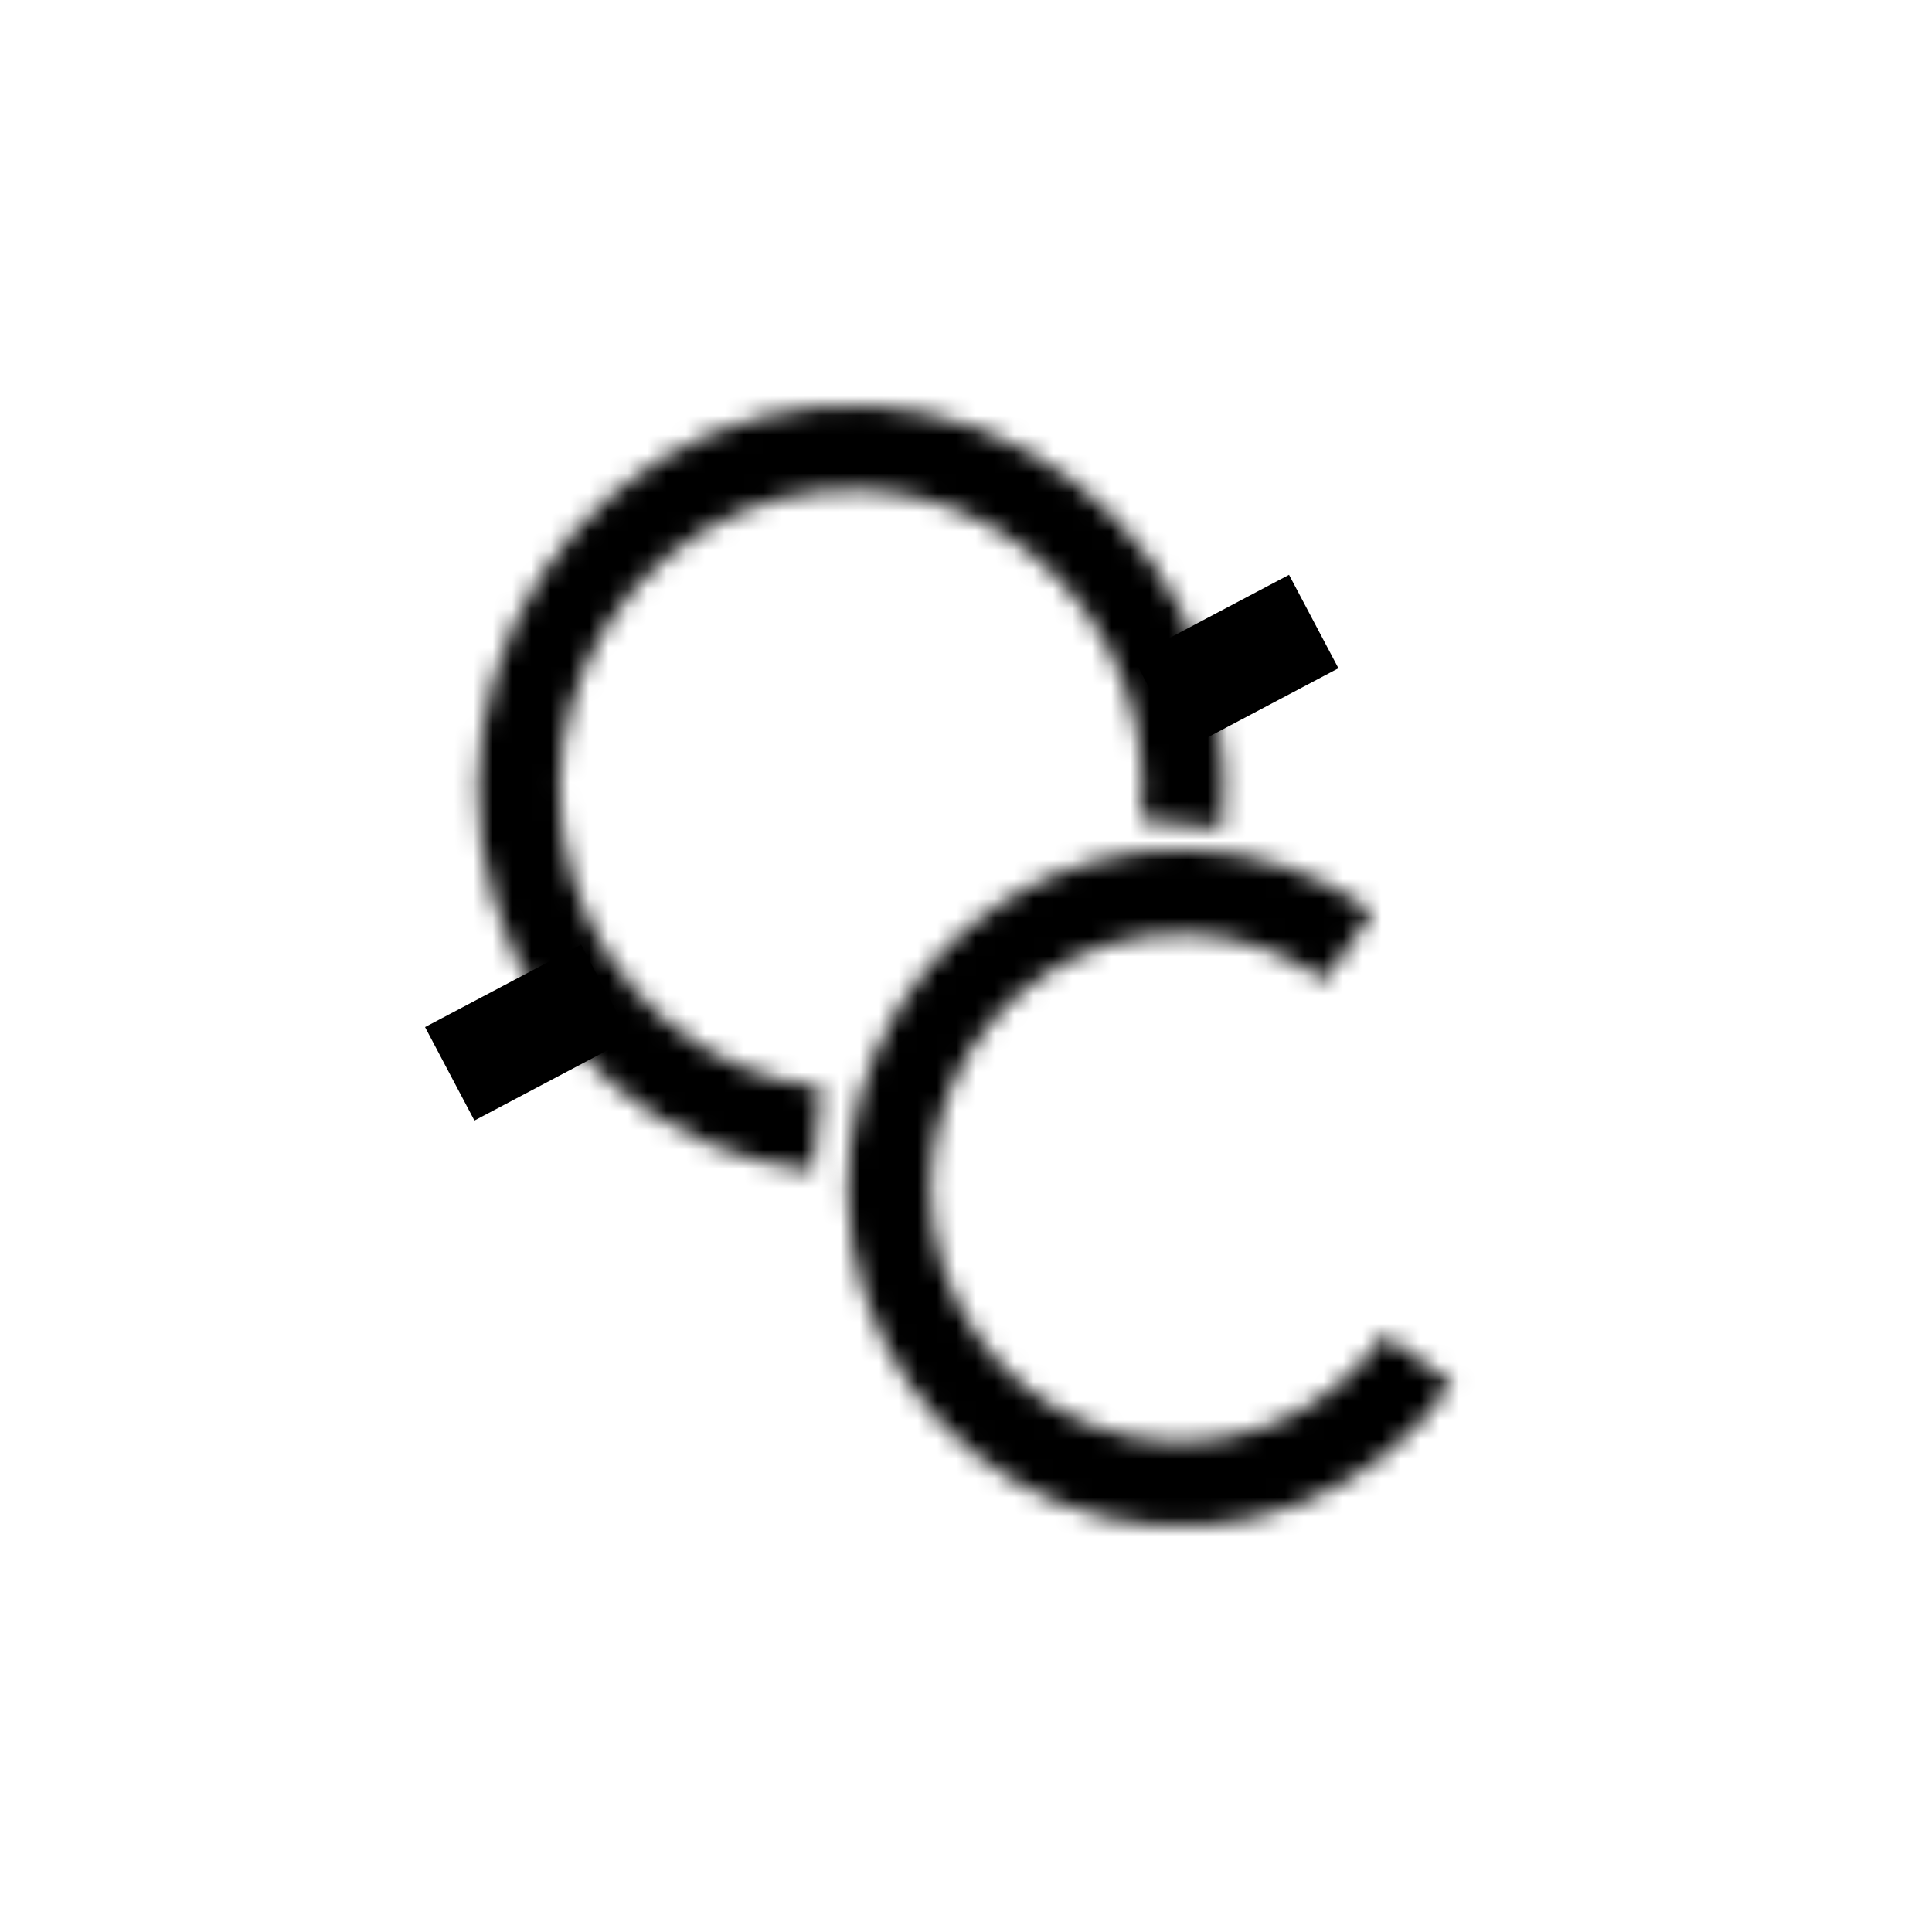
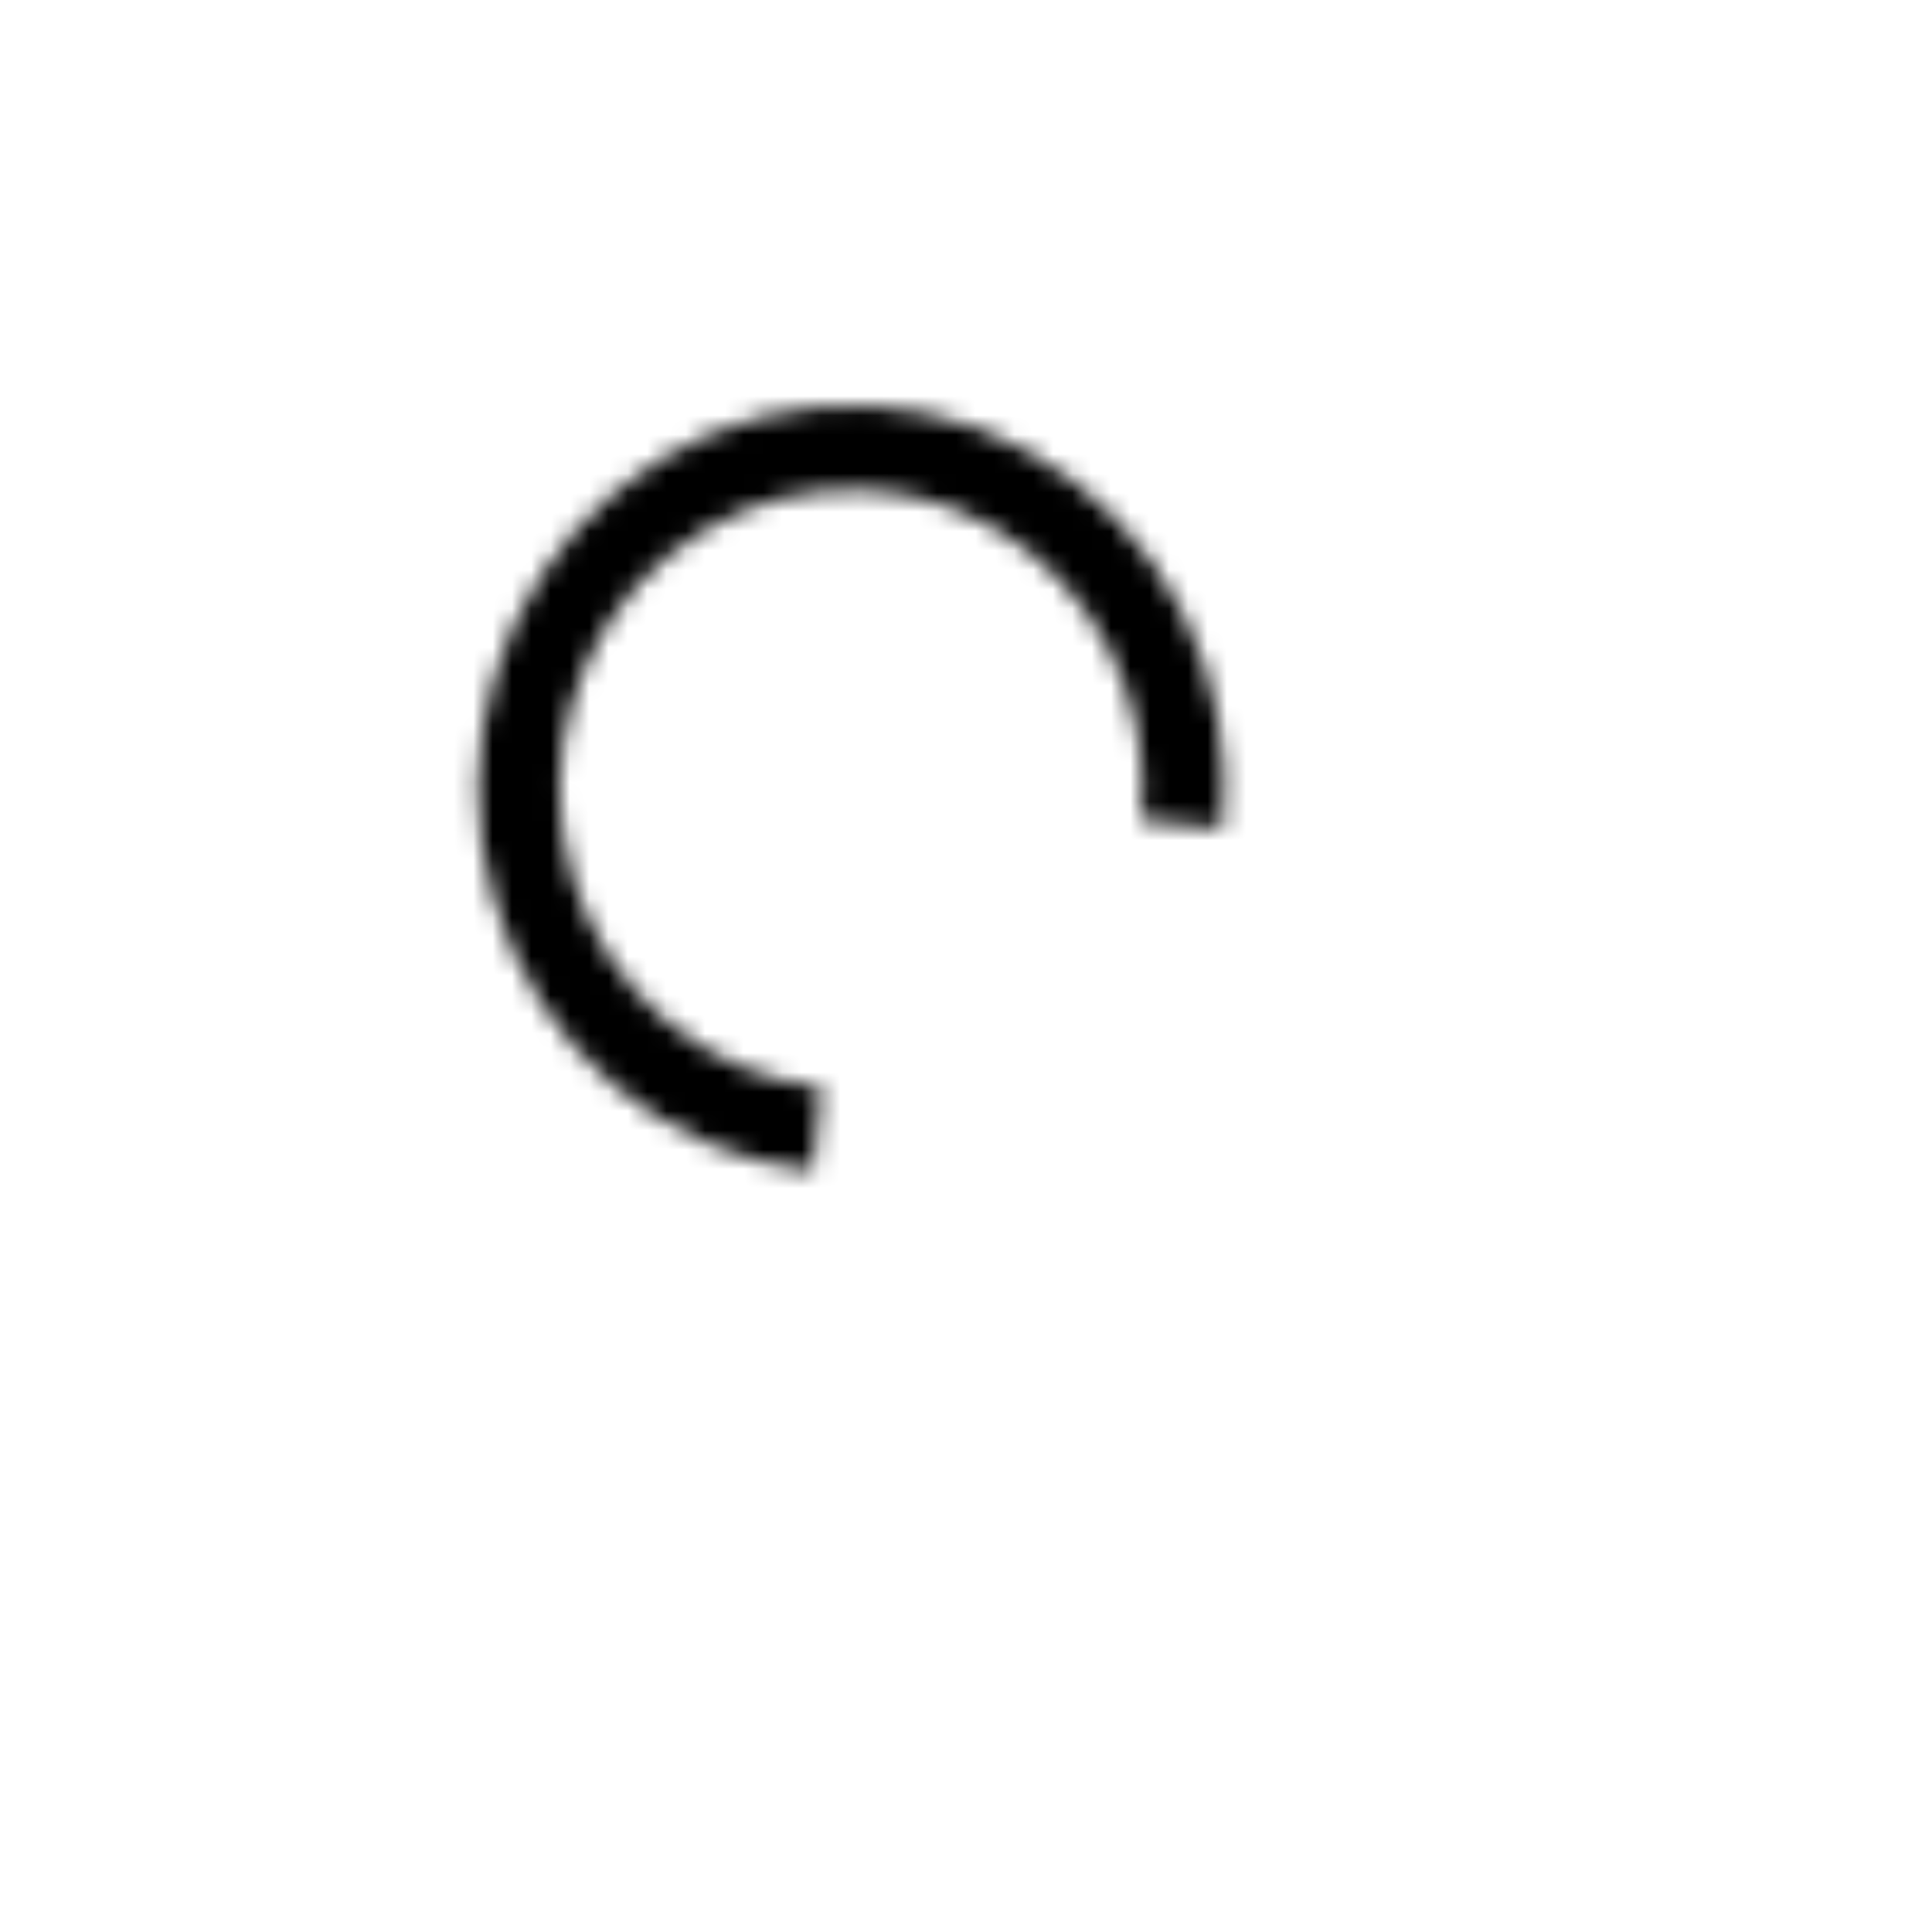
<svg xmlns="http://www.w3.org/2000/svg" width="100" height="100" viewBox="0 0 100 100" fill="none">
  <rect width="100" height="100" fill="white" />
  <mask id="path-2-inside-1_282_791" fill="white">
    <path d="M42.076 60.6C38.277 60.197 34.679 58.644 31.738 56.139C28.797 53.634 26.645 50.288 25.554 46.525C24.462 42.763 24.481 38.752 25.607 35C26.733 31.248 28.916 27.923 31.88 25.447C34.844 22.97 38.456 21.453 42.258 21.087C46.061 20.72 49.884 21.521 53.244 23.389C56.603 25.256 59.349 28.106 61.134 31.577C62.918 35.049 63.661 38.986 63.269 42.892L59.072 42.447C59.379 39.394 58.798 36.317 57.404 33.604C56.009 30.89 53.863 28.663 51.237 27.204C48.612 25.745 45.624 25.118 42.652 25.405C39.68 25.691 36.857 26.877 34.541 28.812C32.224 30.748 30.518 33.346 29.638 36.278C28.758 39.211 28.744 42.345 29.597 45.286C30.45 48.227 32.132 50.841 34.43 52.799C36.728 54.757 39.54 55.971 42.509 56.286L42.076 60.6Z" />
  </mask>
  <path d="M42.076 60.6C38.277 60.197 34.679 58.644 31.738 56.139C28.797 53.634 26.645 50.288 25.554 46.525C24.462 42.763 24.481 38.752 25.607 35C26.733 31.248 28.916 27.923 31.88 25.447C34.844 22.97 38.456 21.453 42.258 21.087C46.061 20.72 49.884 21.521 53.244 23.389C56.603 25.256 59.349 28.106 61.134 31.577C62.918 35.049 63.661 38.986 63.269 42.892L59.072 42.447C59.379 39.394 58.798 36.317 57.404 33.604C56.009 30.89 53.863 28.663 51.237 27.204C48.612 25.745 45.624 25.118 42.652 25.405C39.68 25.691 36.857 26.877 34.541 28.812C32.224 30.748 30.518 33.346 29.638 36.278C28.758 39.211 28.744 42.345 29.597 45.286C30.45 48.227 32.132 50.841 34.43 52.799C36.728 54.757 39.54 55.971 42.509 56.286L42.076 60.6Z" stroke="black" stroke-width="10.829" mask="url(#path-2-inside-1_282_791)" />
  <mask id="path-3-inside-2_282_791" fill="white">
-     <path d="M71.062 47.192C68.281 45.19 64.979 44.071 61.573 43.977C58.167 43.883 54.81 44.817 51.926 46.663C49.043 48.508 46.762 51.181 45.373 54.344C43.984 57.508 43.549 61.019 44.122 64.433C44.696 67.848 46.252 71.013 48.595 73.528C50.938 76.044 53.962 77.796 57.285 78.564C60.607 79.332 64.079 79.081 67.261 77.843C70.444 76.605 73.193 74.436 75.163 71.609L71.658 69.085C70.18 71.207 68.115 72.836 65.727 73.766C63.337 74.695 60.731 74.883 58.237 74.307C55.742 73.73 53.472 72.415 51.713 70.526C49.954 68.638 48.786 66.262 48.355 63.698C47.925 61.135 48.252 58.499 49.294 56.124C50.337 53.75 52.049 51.743 54.214 50.357C56.379 48.972 58.899 48.27 61.456 48.341C64.013 48.412 66.492 49.252 68.58 50.755L71.062 47.192Z" />
-   </mask>
-   <path d="M71.062 47.192C68.281 45.19 64.979 44.071 61.573 43.977C58.167 43.883 54.81 44.817 51.926 46.663C49.043 48.508 46.762 51.181 45.373 54.344C43.984 57.508 43.549 61.019 44.122 64.433C44.696 67.848 46.252 71.013 48.595 73.528C50.938 76.044 53.962 77.796 57.285 78.564C60.607 79.332 64.079 79.081 67.261 77.843C70.444 76.605 73.193 74.436 75.163 71.609L71.658 69.085C70.18 71.207 68.115 72.836 65.727 73.766C63.337 74.695 60.731 74.883 58.237 74.307C55.742 73.73 53.472 72.415 51.713 70.526C49.954 68.638 48.786 66.262 48.355 63.698C47.925 61.135 48.252 58.499 49.294 56.124C50.337 53.75 52.049 51.743 54.214 50.357C56.379 48.972 58.899 48.27 61.456 48.341C64.013 48.412 66.492 49.252 68.58 50.755L71.062 47.192Z" stroke="black" stroke-width="10.791" mask="url(#path-3-inside-2_282_791)" />
-   <rect x="22" y="53.161" width="9.136" height="5.472" transform="rotate(-27.852 22 53.161)" fill="black" />
-   <rect x="58.643" y="34.019" width="9.136" height="5.472" transform="rotate(-27.852 58.643 34.019)" fill="black" />
+     </mask>
</svg>